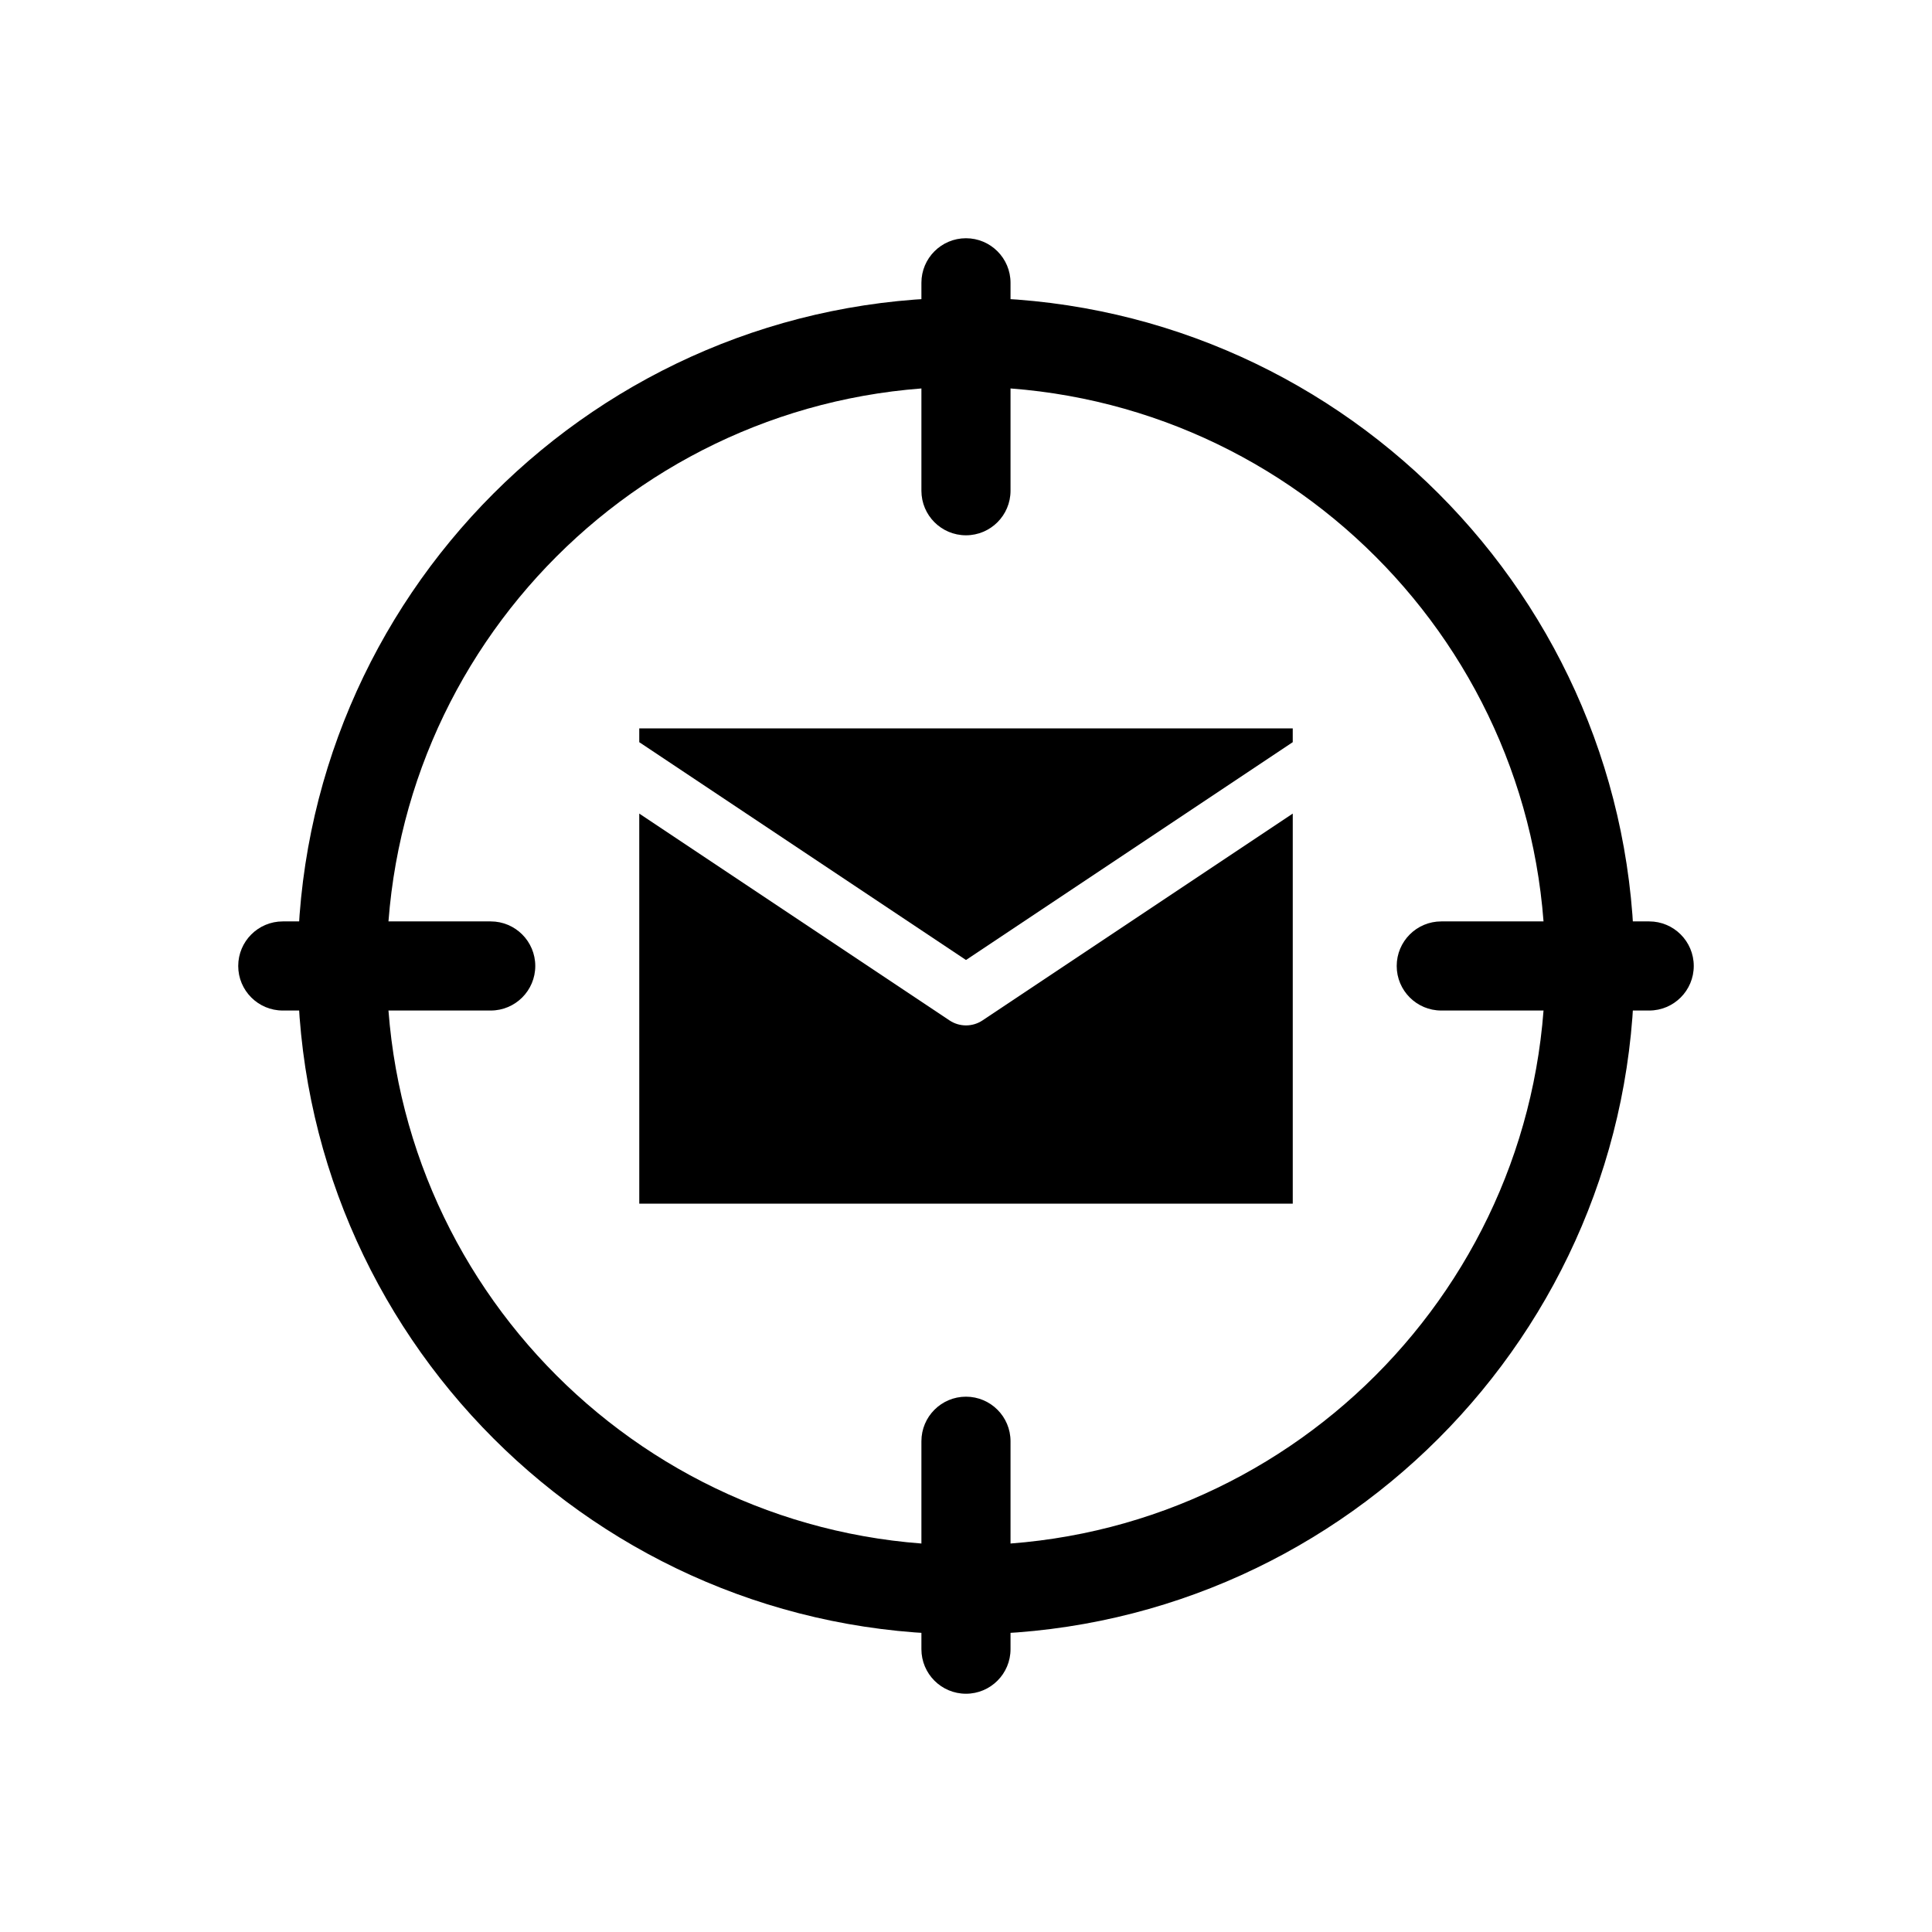
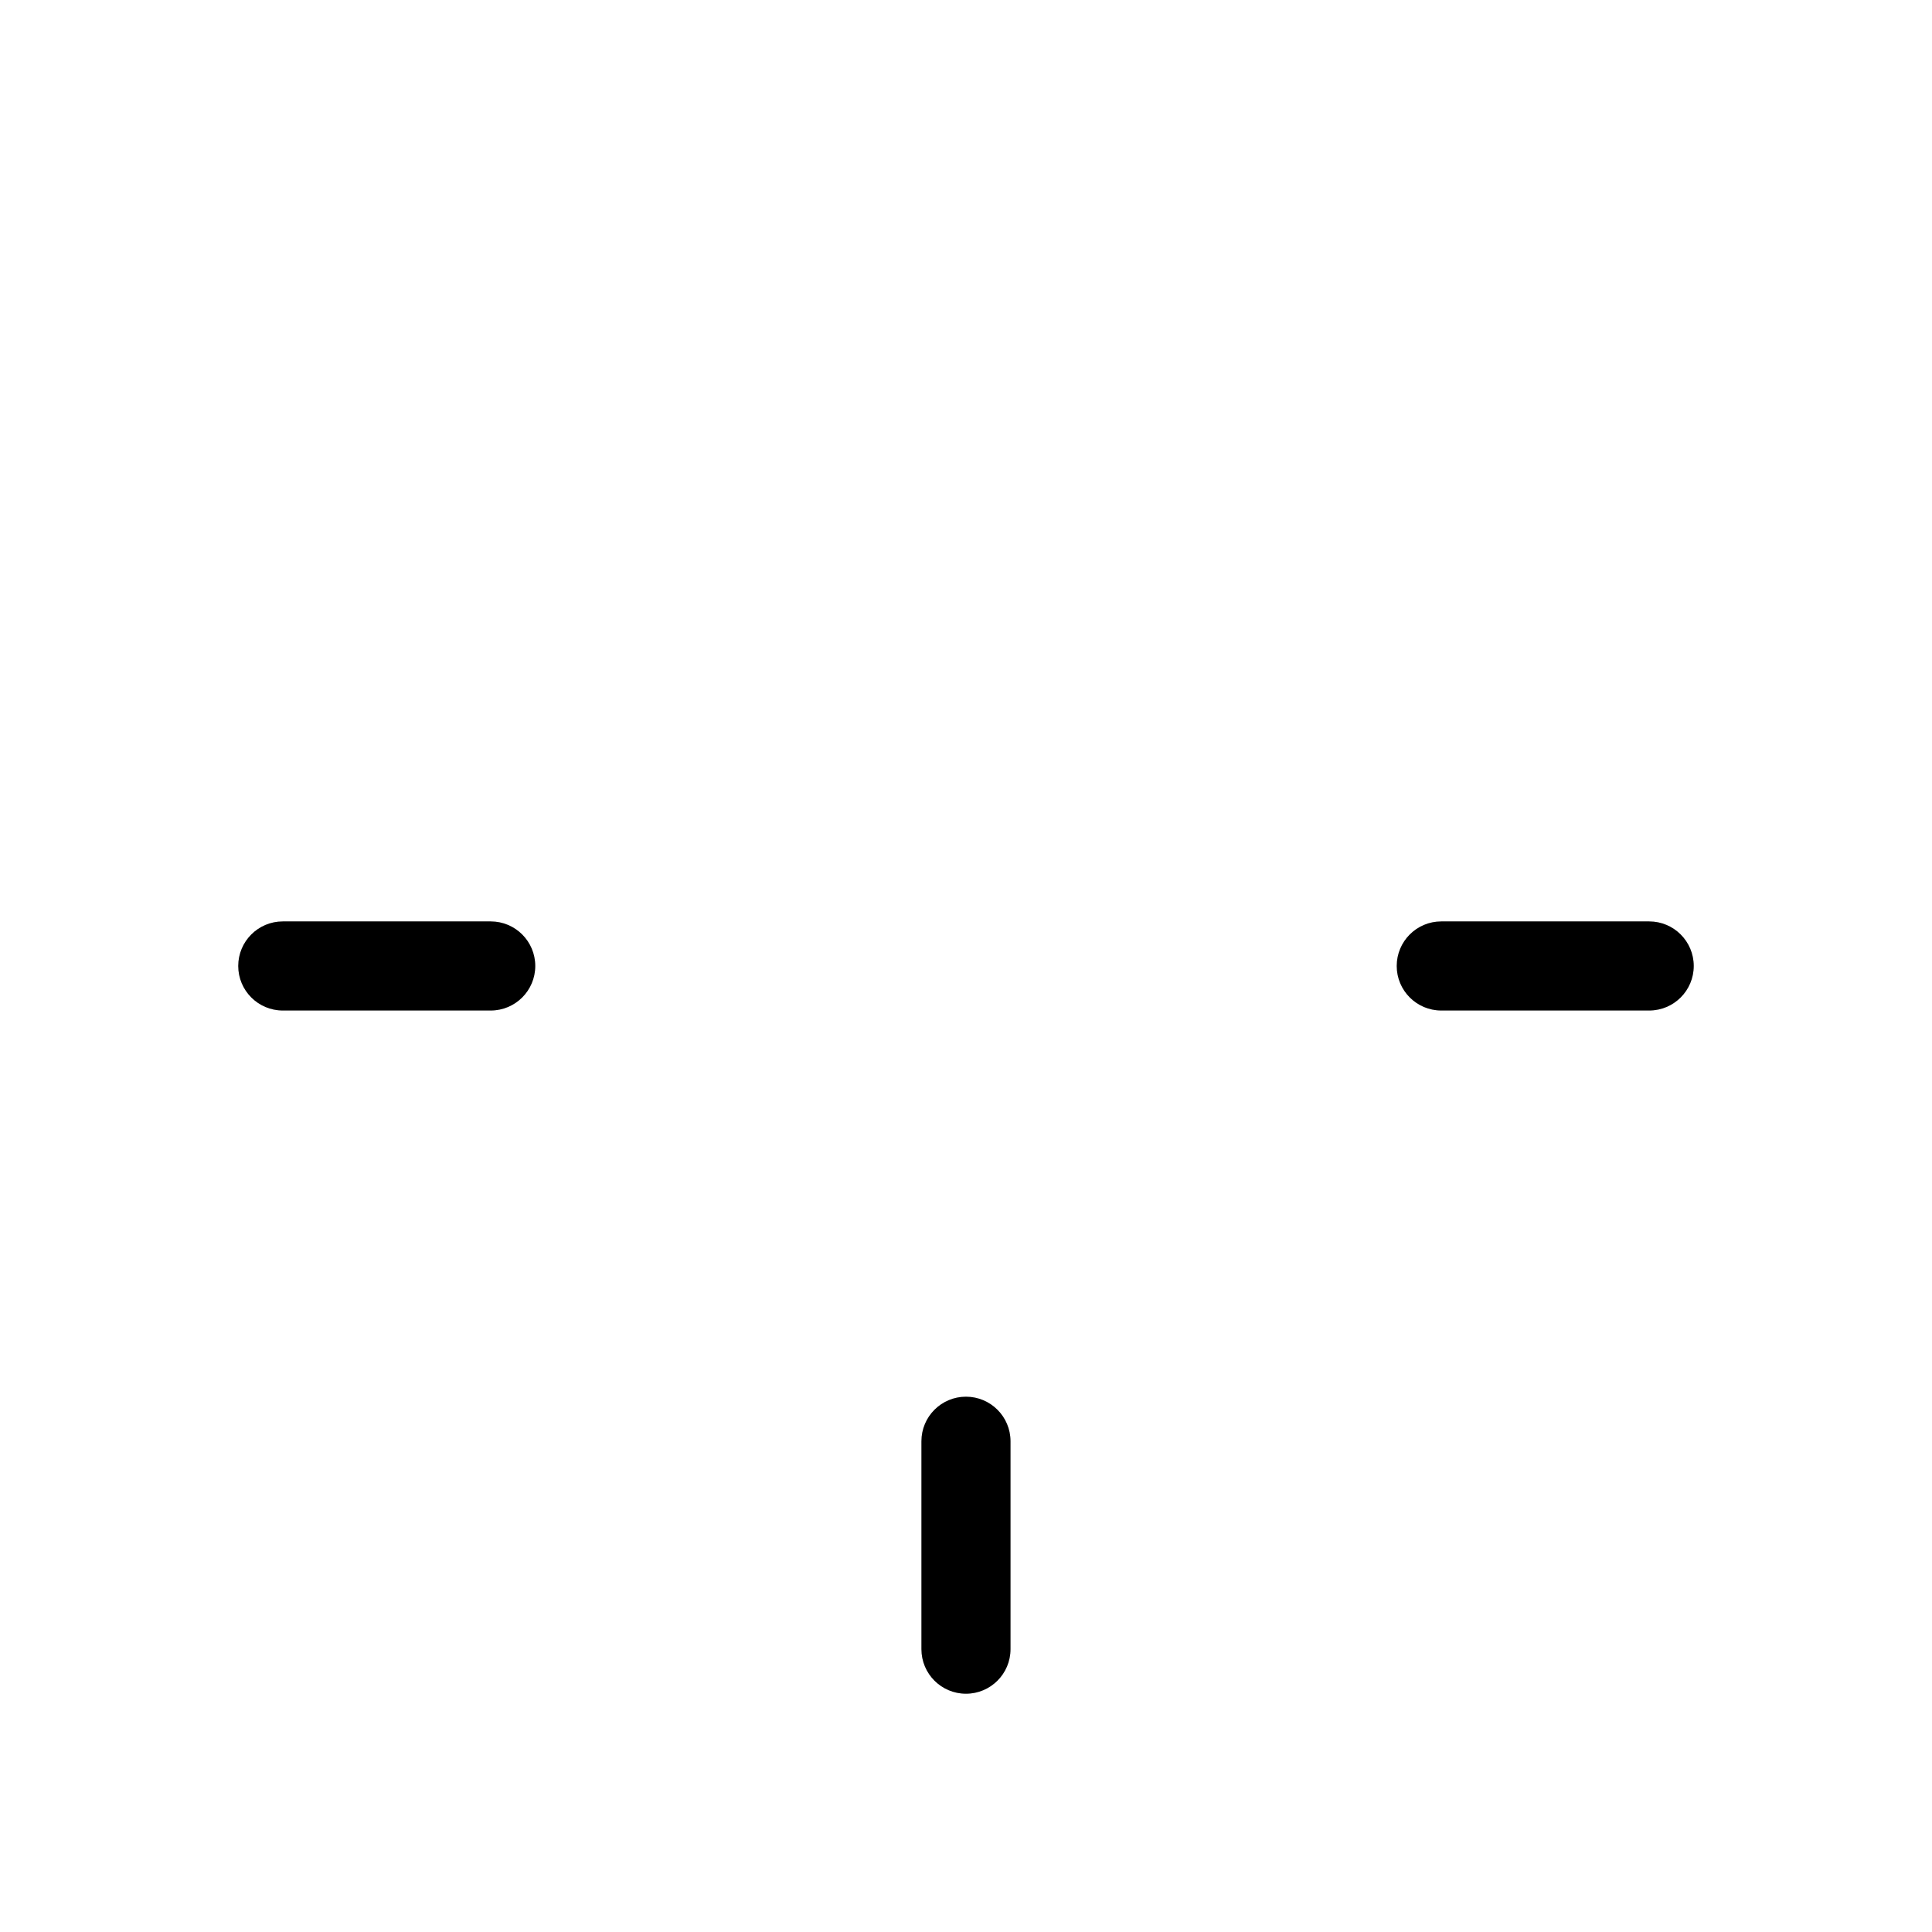
<svg xmlns="http://www.w3.org/2000/svg" fill="#000000" width="800px" height="800px" version="1.1" viewBox="144 144 512 512">
  <g fill-rule="evenodd">
-     <path d="m400 222.88c-97.754 0-177.12 79.367-177.12 177.12s79.367 177.12 177.12 177.12 177.12-79.367 177.12-177.12-79.367-177.12-177.12-177.12zm0 23.617c84.719 0 153.5 68.785 153.5 153.5s-68.785 153.5-153.5 153.5-153.5-68.785-153.5-153.5 68.785-153.5 153.5-153.5z" />
-     <path d="m313.41 359.61 82.223 54.812c2.644 1.762 6.094 1.762 8.738 0l82.223-54.812v103.37h-173.18zm0-18.926v-3.66h173.18v3.66l-86.594 57.727-86.594-57.727z" />
    <path d="m525.95 411.8h55.105c6.519 0 11.809-5.289 11.809-11.809 0-6.519-5.289-11.809-11.809-11.809h-55.105c-6.519 0-11.809 5.289-11.809 11.809 0 6.519 5.289 11.809 11.809 11.809z" />
-     <path d="m411.8 274.05v-55.105c0-6.519-5.289-11.809-11.809-11.809-6.519 0-11.809 5.289-11.809 11.809v55.105c0 6.519 5.289 11.809 11.809 11.809 6.519 0 11.809-5.289 11.809-11.809z" />
    <path d="m218.94 411.8h55.105c6.519 0 11.809-5.289 11.809-11.809 0-6.519-5.289-11.809-11.809-11.809h-55.105c-6.519 0-11.809 5.289-11.809 11.809 0 6.519 5.289 11.809 11.809 11.809z" />
    <path d="m411.8 581.05v-55.105c0-6.519-5.289-11.809-11.809-11.809-6.519 0-11.809 5.289-11.809 11.809v55.105c0 6.519 5.289 11.809 11.809 11.809 6.519 0 11.809-5.289 11.809-11.809z" />
  </g>
</svg>